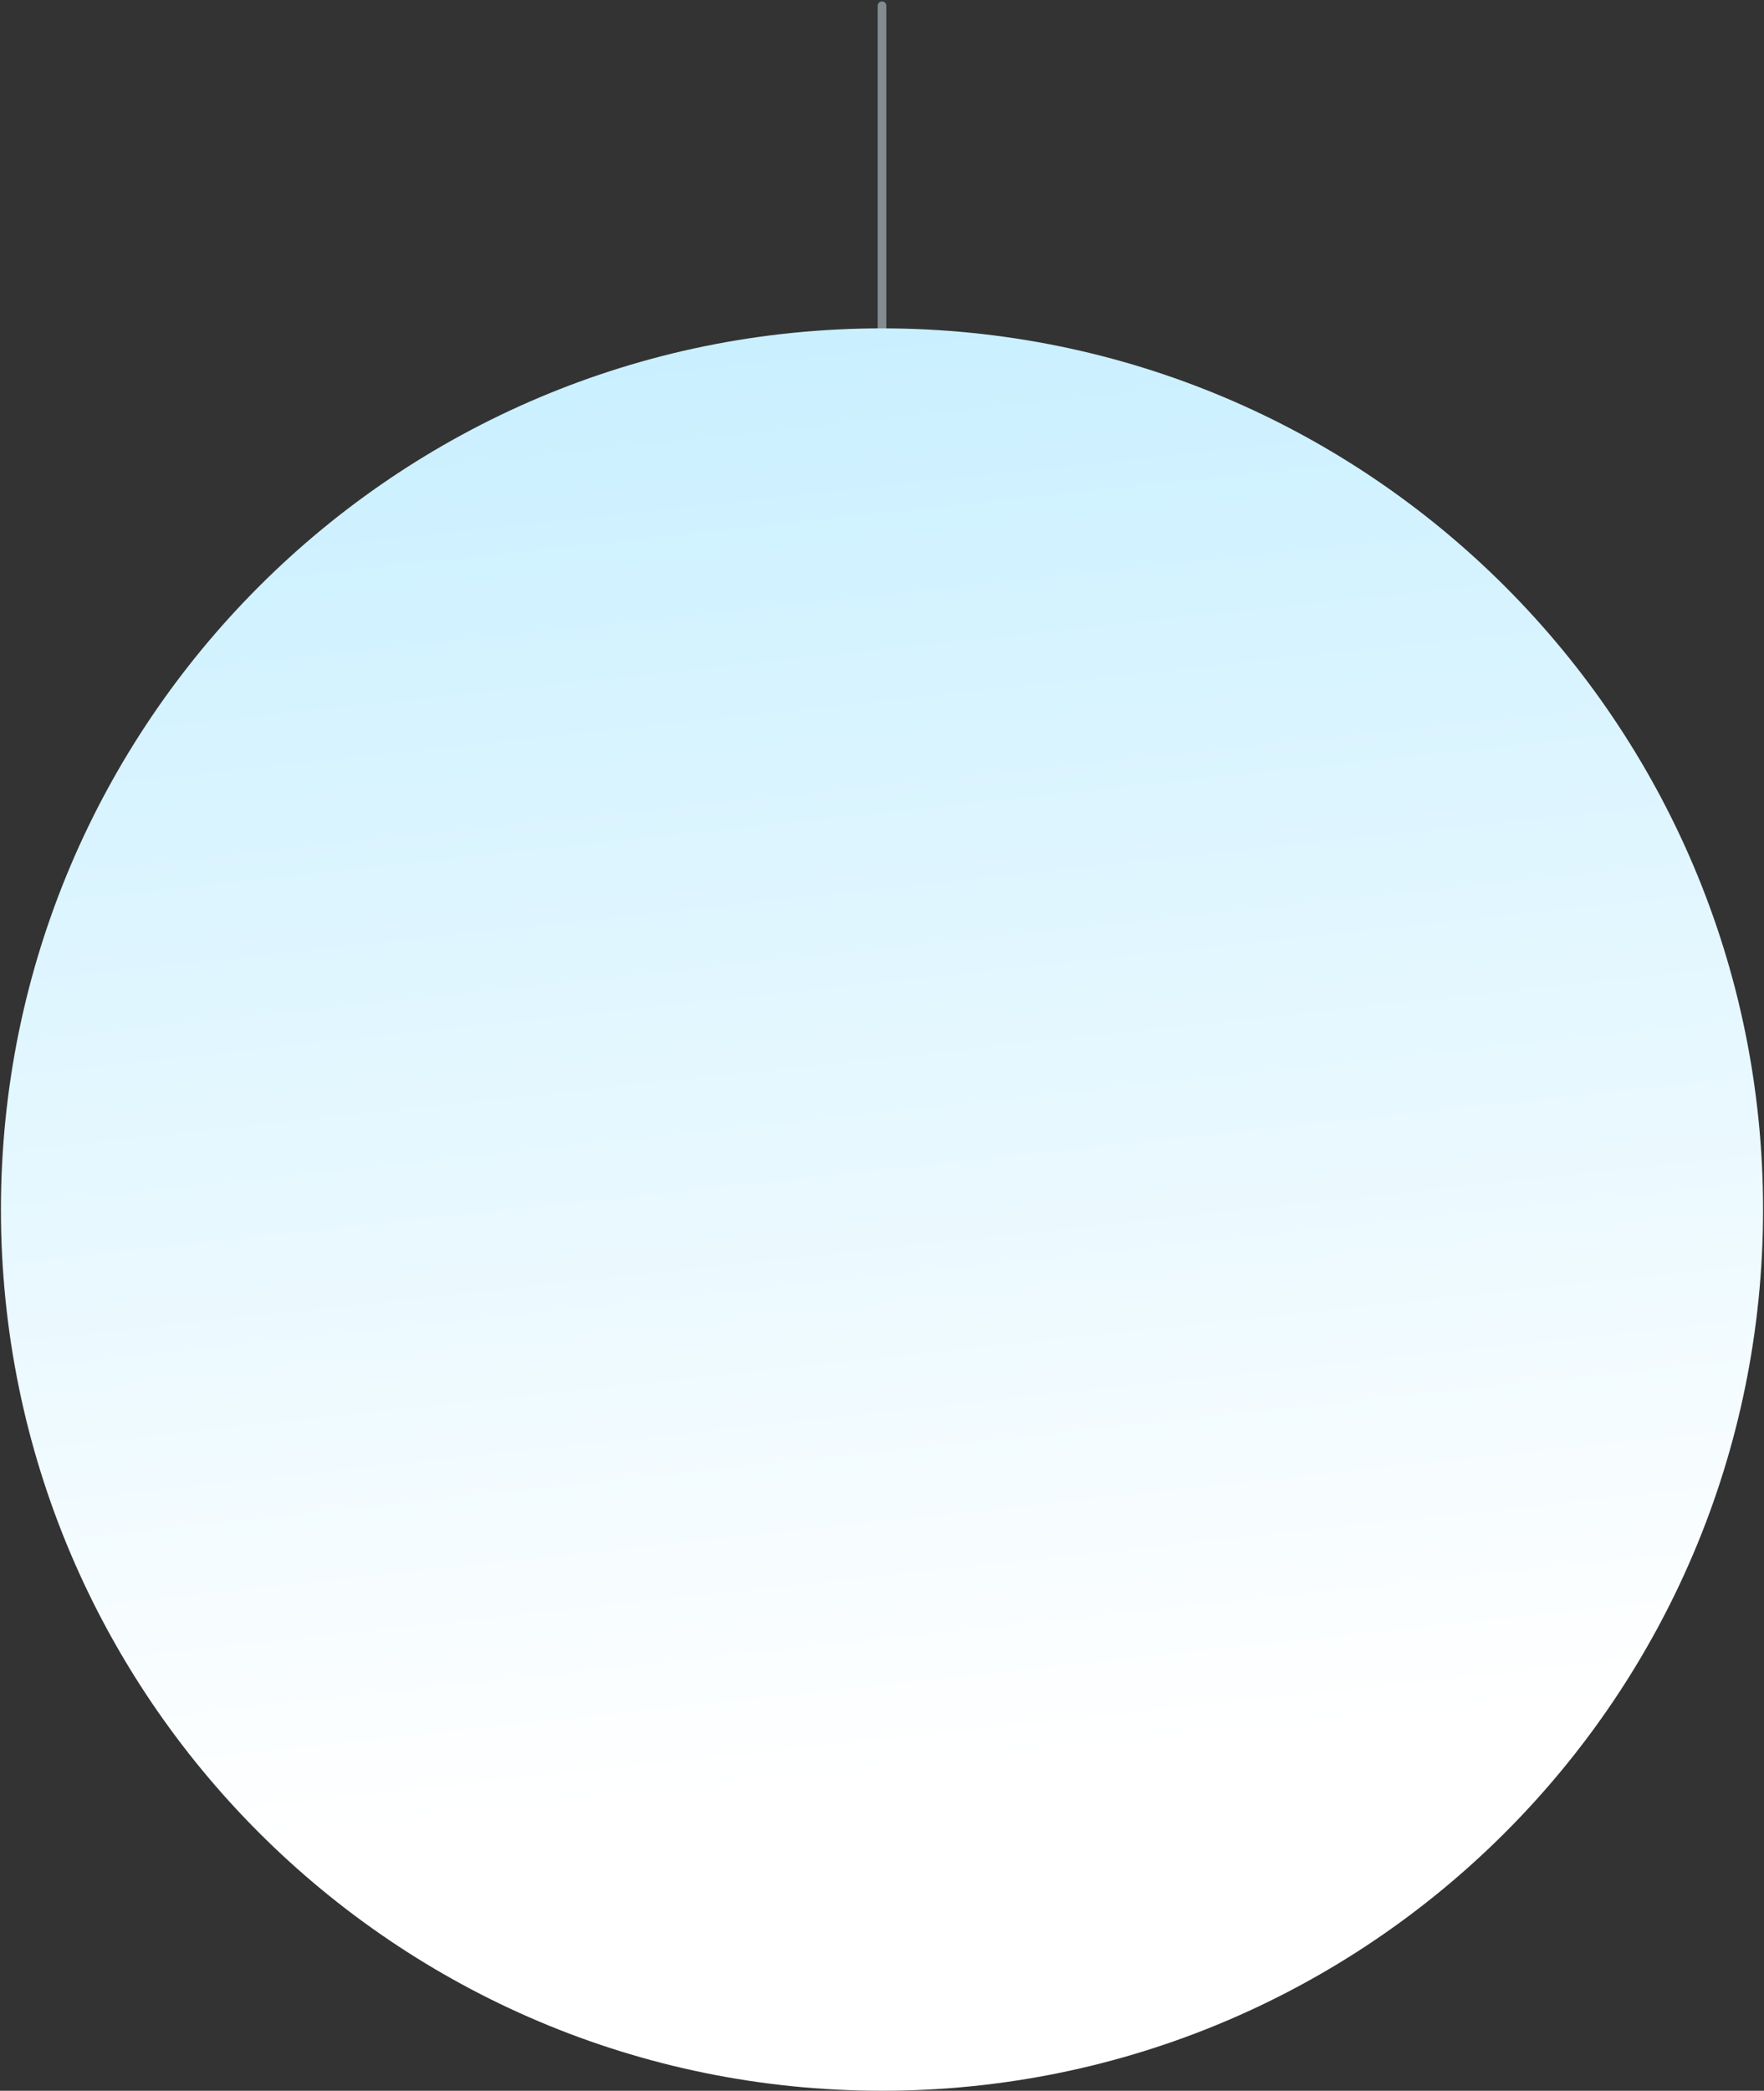
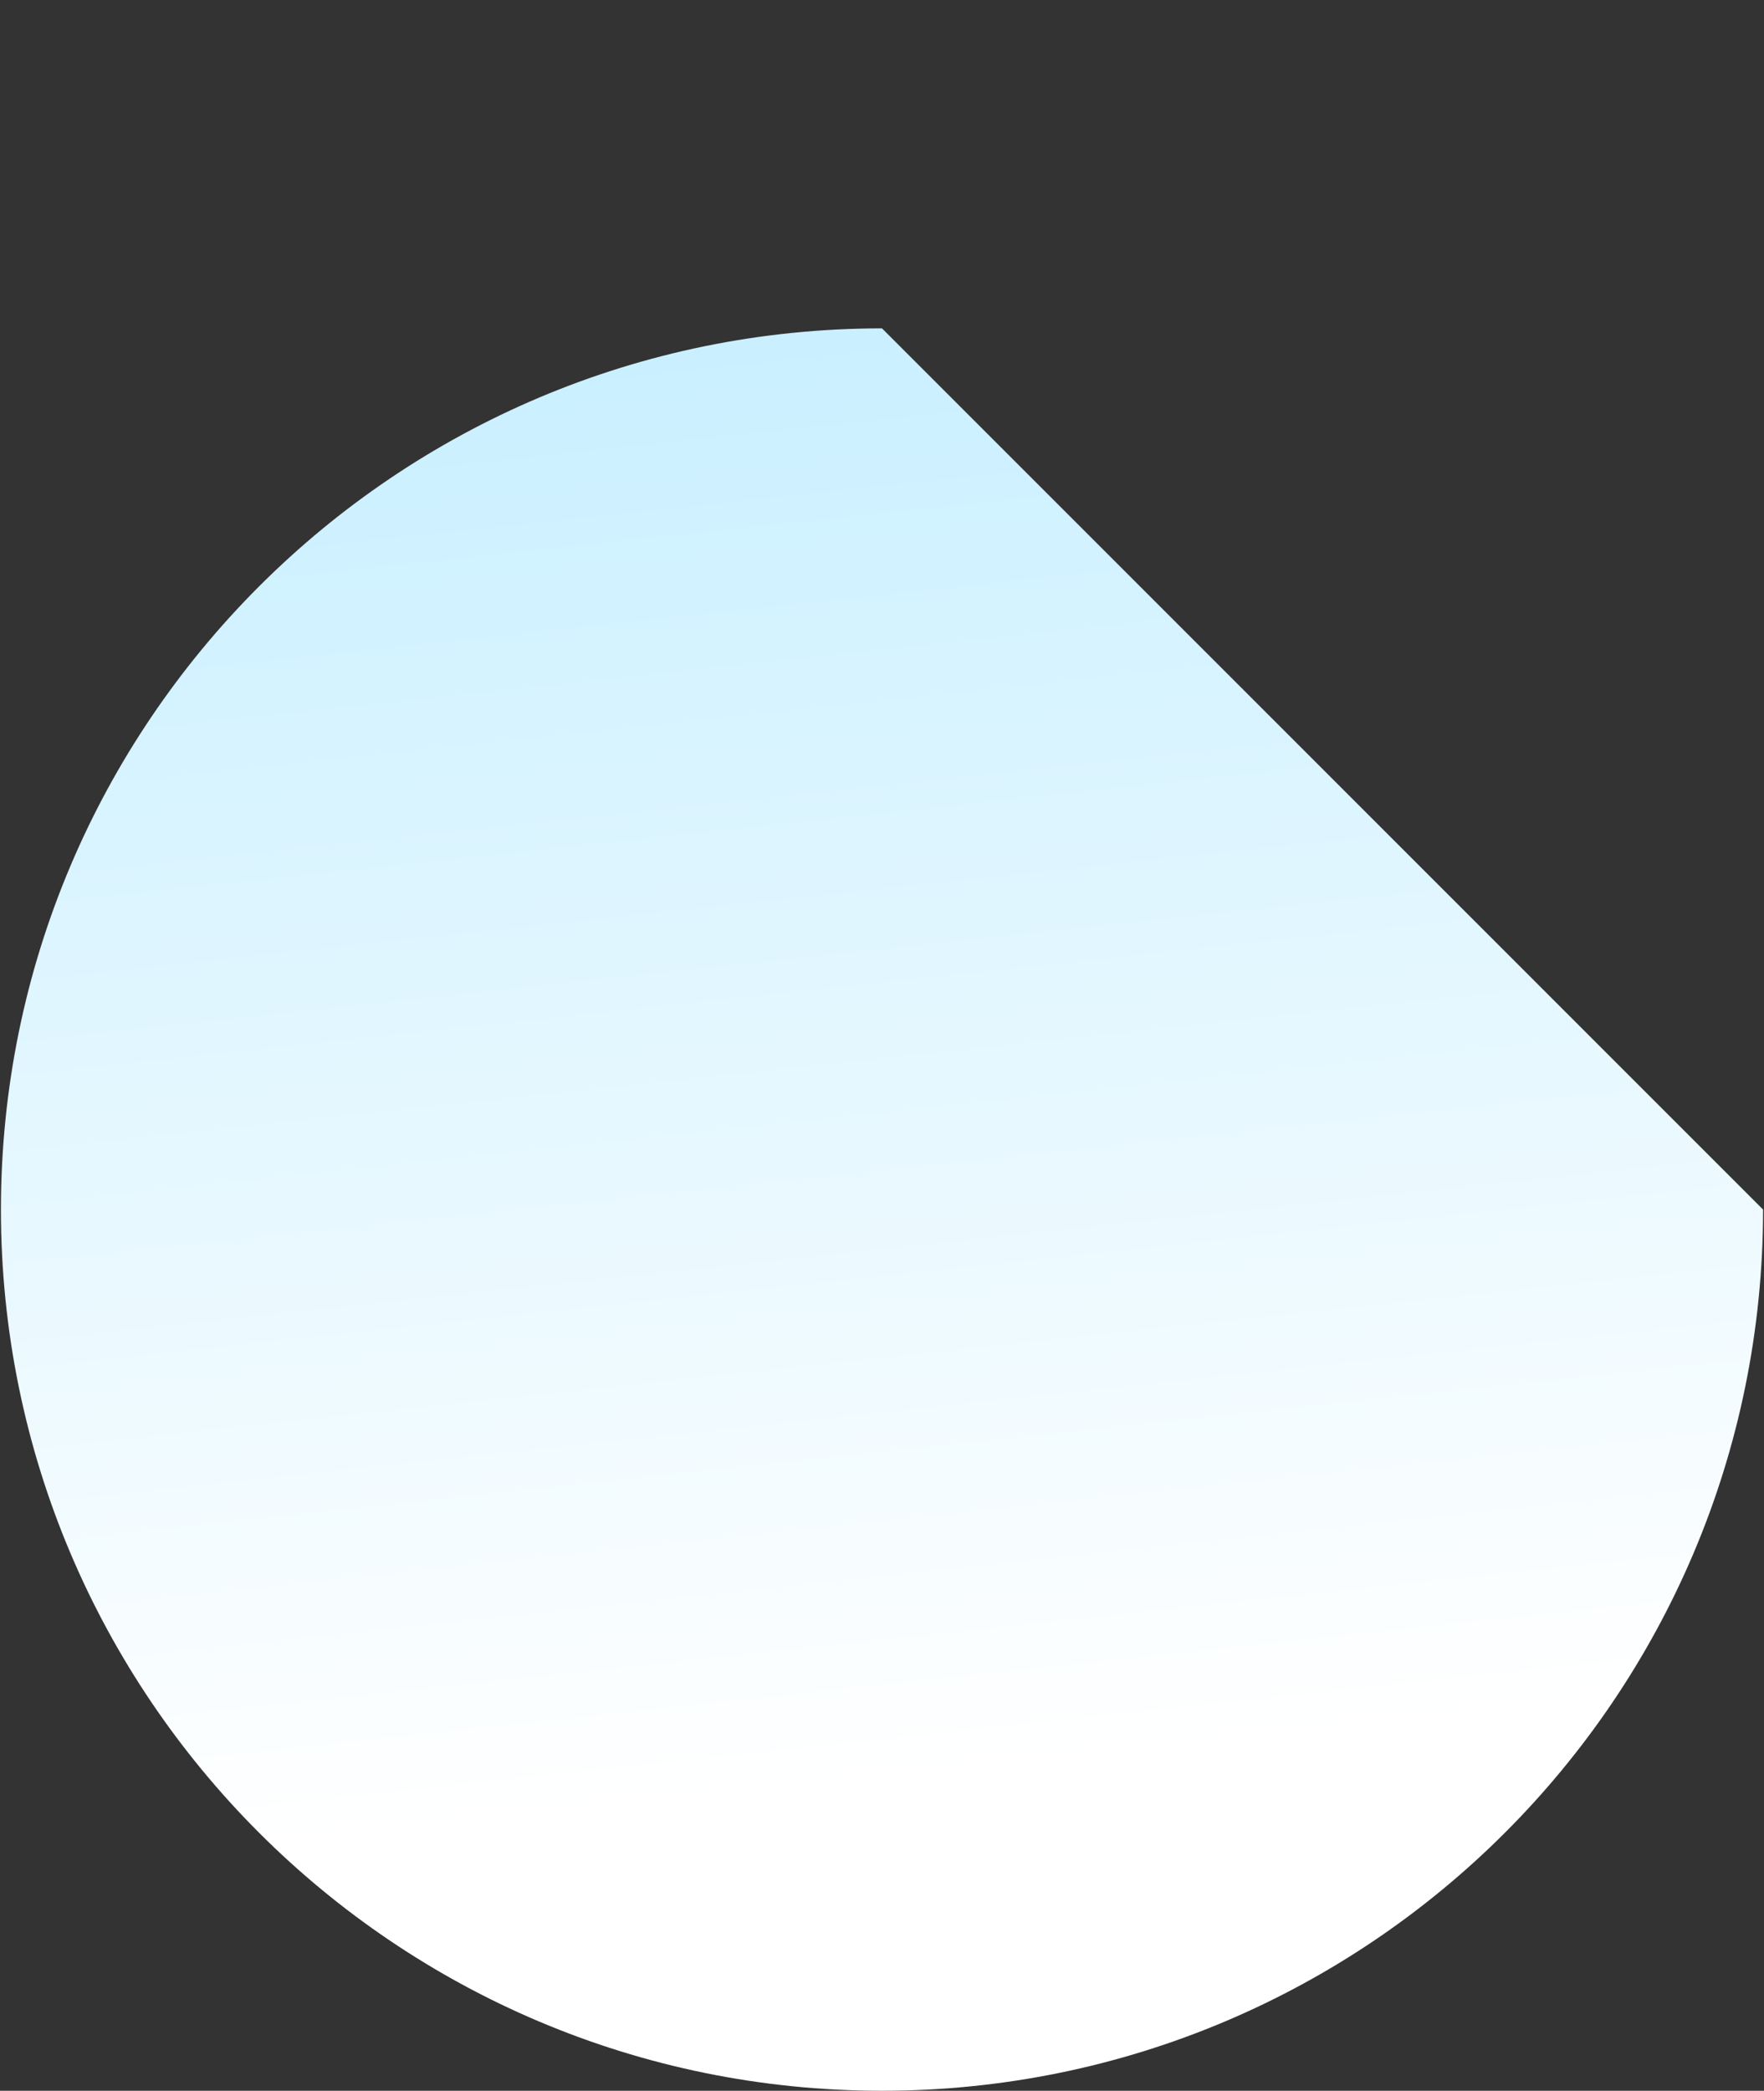
<svg xmlns="http://www.w3.org/2000/svg" width="616" height="730" viewBox="0 0 616 730" fill="none">
  <rect x="0" y="0" width="616" height="730" fill="#333333" stroke="none" />
-   <path d="M308 2L308 216.403" stroke="#C2D5DC" stroke-opacity="0.56" stroke-width="3" stroke-linecap="round" />
-   <path d="M615.674 422.326C615.674 592.25 477.924 730 308 730C138.076 730 0.326 592.25 0.326 422.326C0.326 252.403 138.076 114.652 308 114.652C477.924 114.652 615.674 252.403 615.674 422.326Z" fill="url(#paint0_linear_7_712)" />
+   <path d="M615.674 422.326C615.674 592.25 477.924 730 308 730C138.076 730 0.326 592.25 0.326 422.326C0.326 252.403 138.076 114.652 308 114.652Z" fill="url(#paint0_linear_7_712)" />
  <defs>
    <linearGradient id="paint0_linear_7_712" x1="245.617" y1="38.339" x2="308" y2="621.587" gradientUnits="userSpaceOnUse">
      <stop stop-color="#C1EDFF" />
      <stop offset="1" stop-color="white" />
    </linearGradient>
  </defs>
</svg>